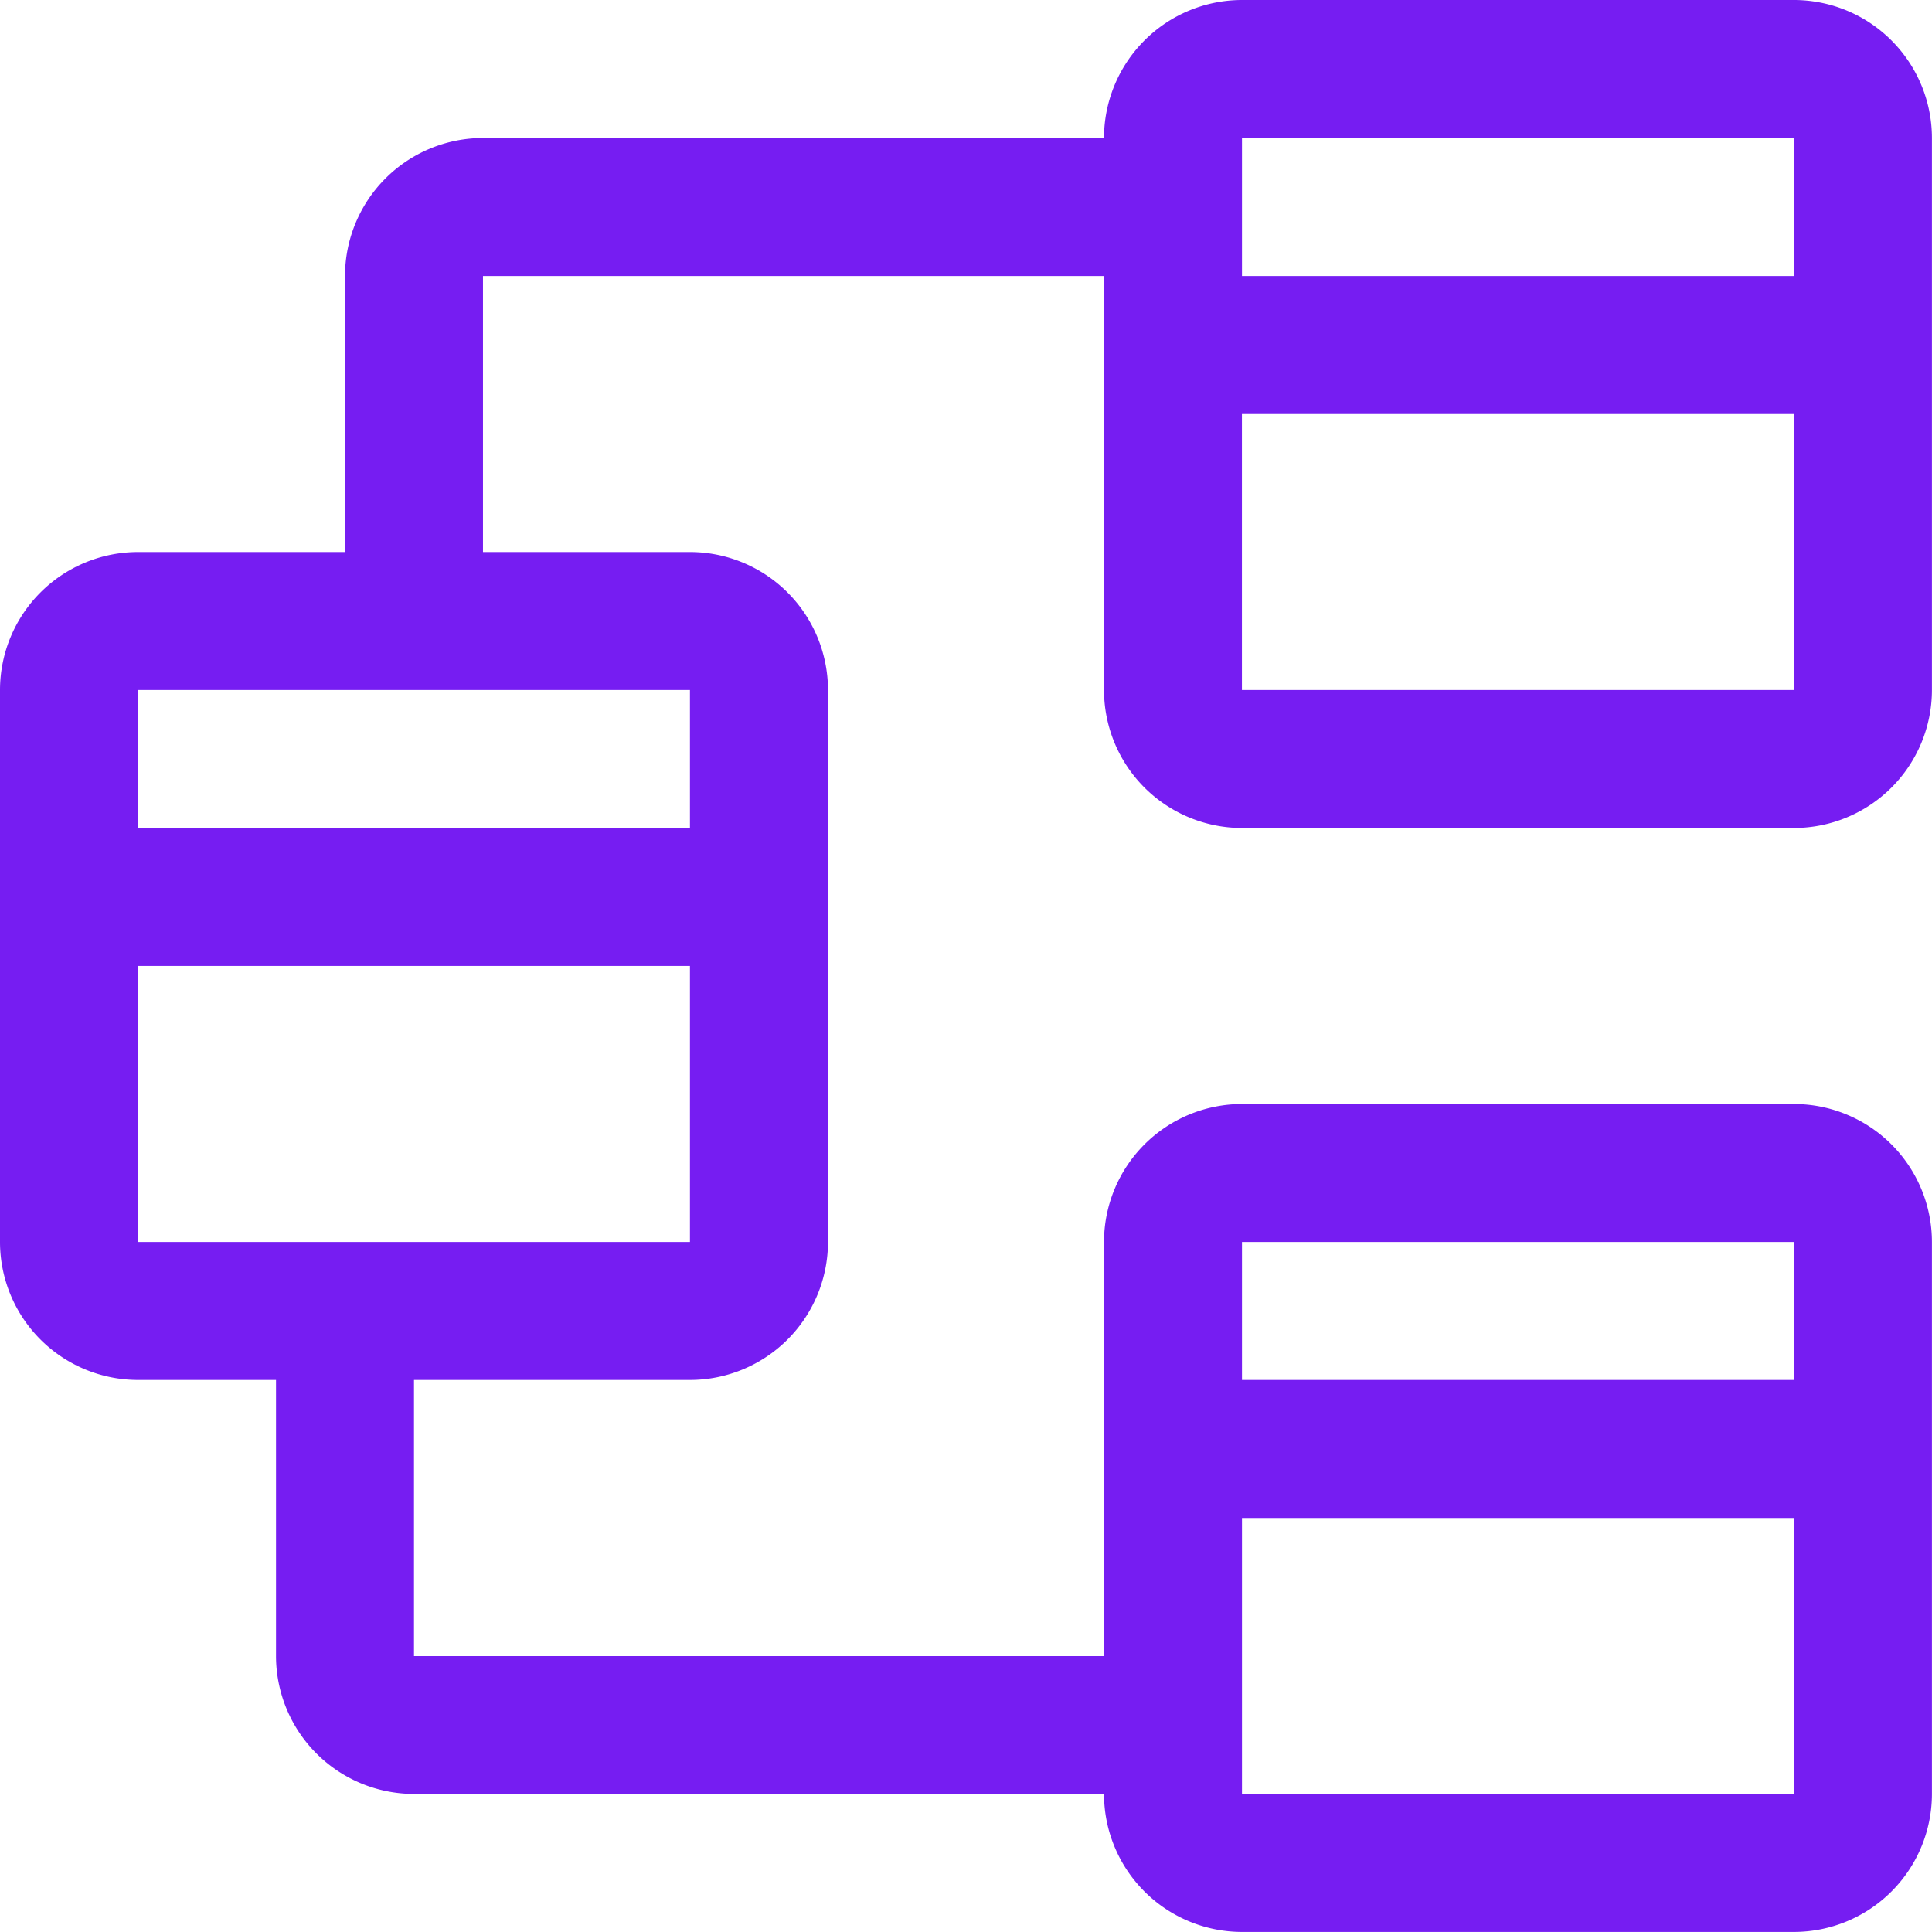
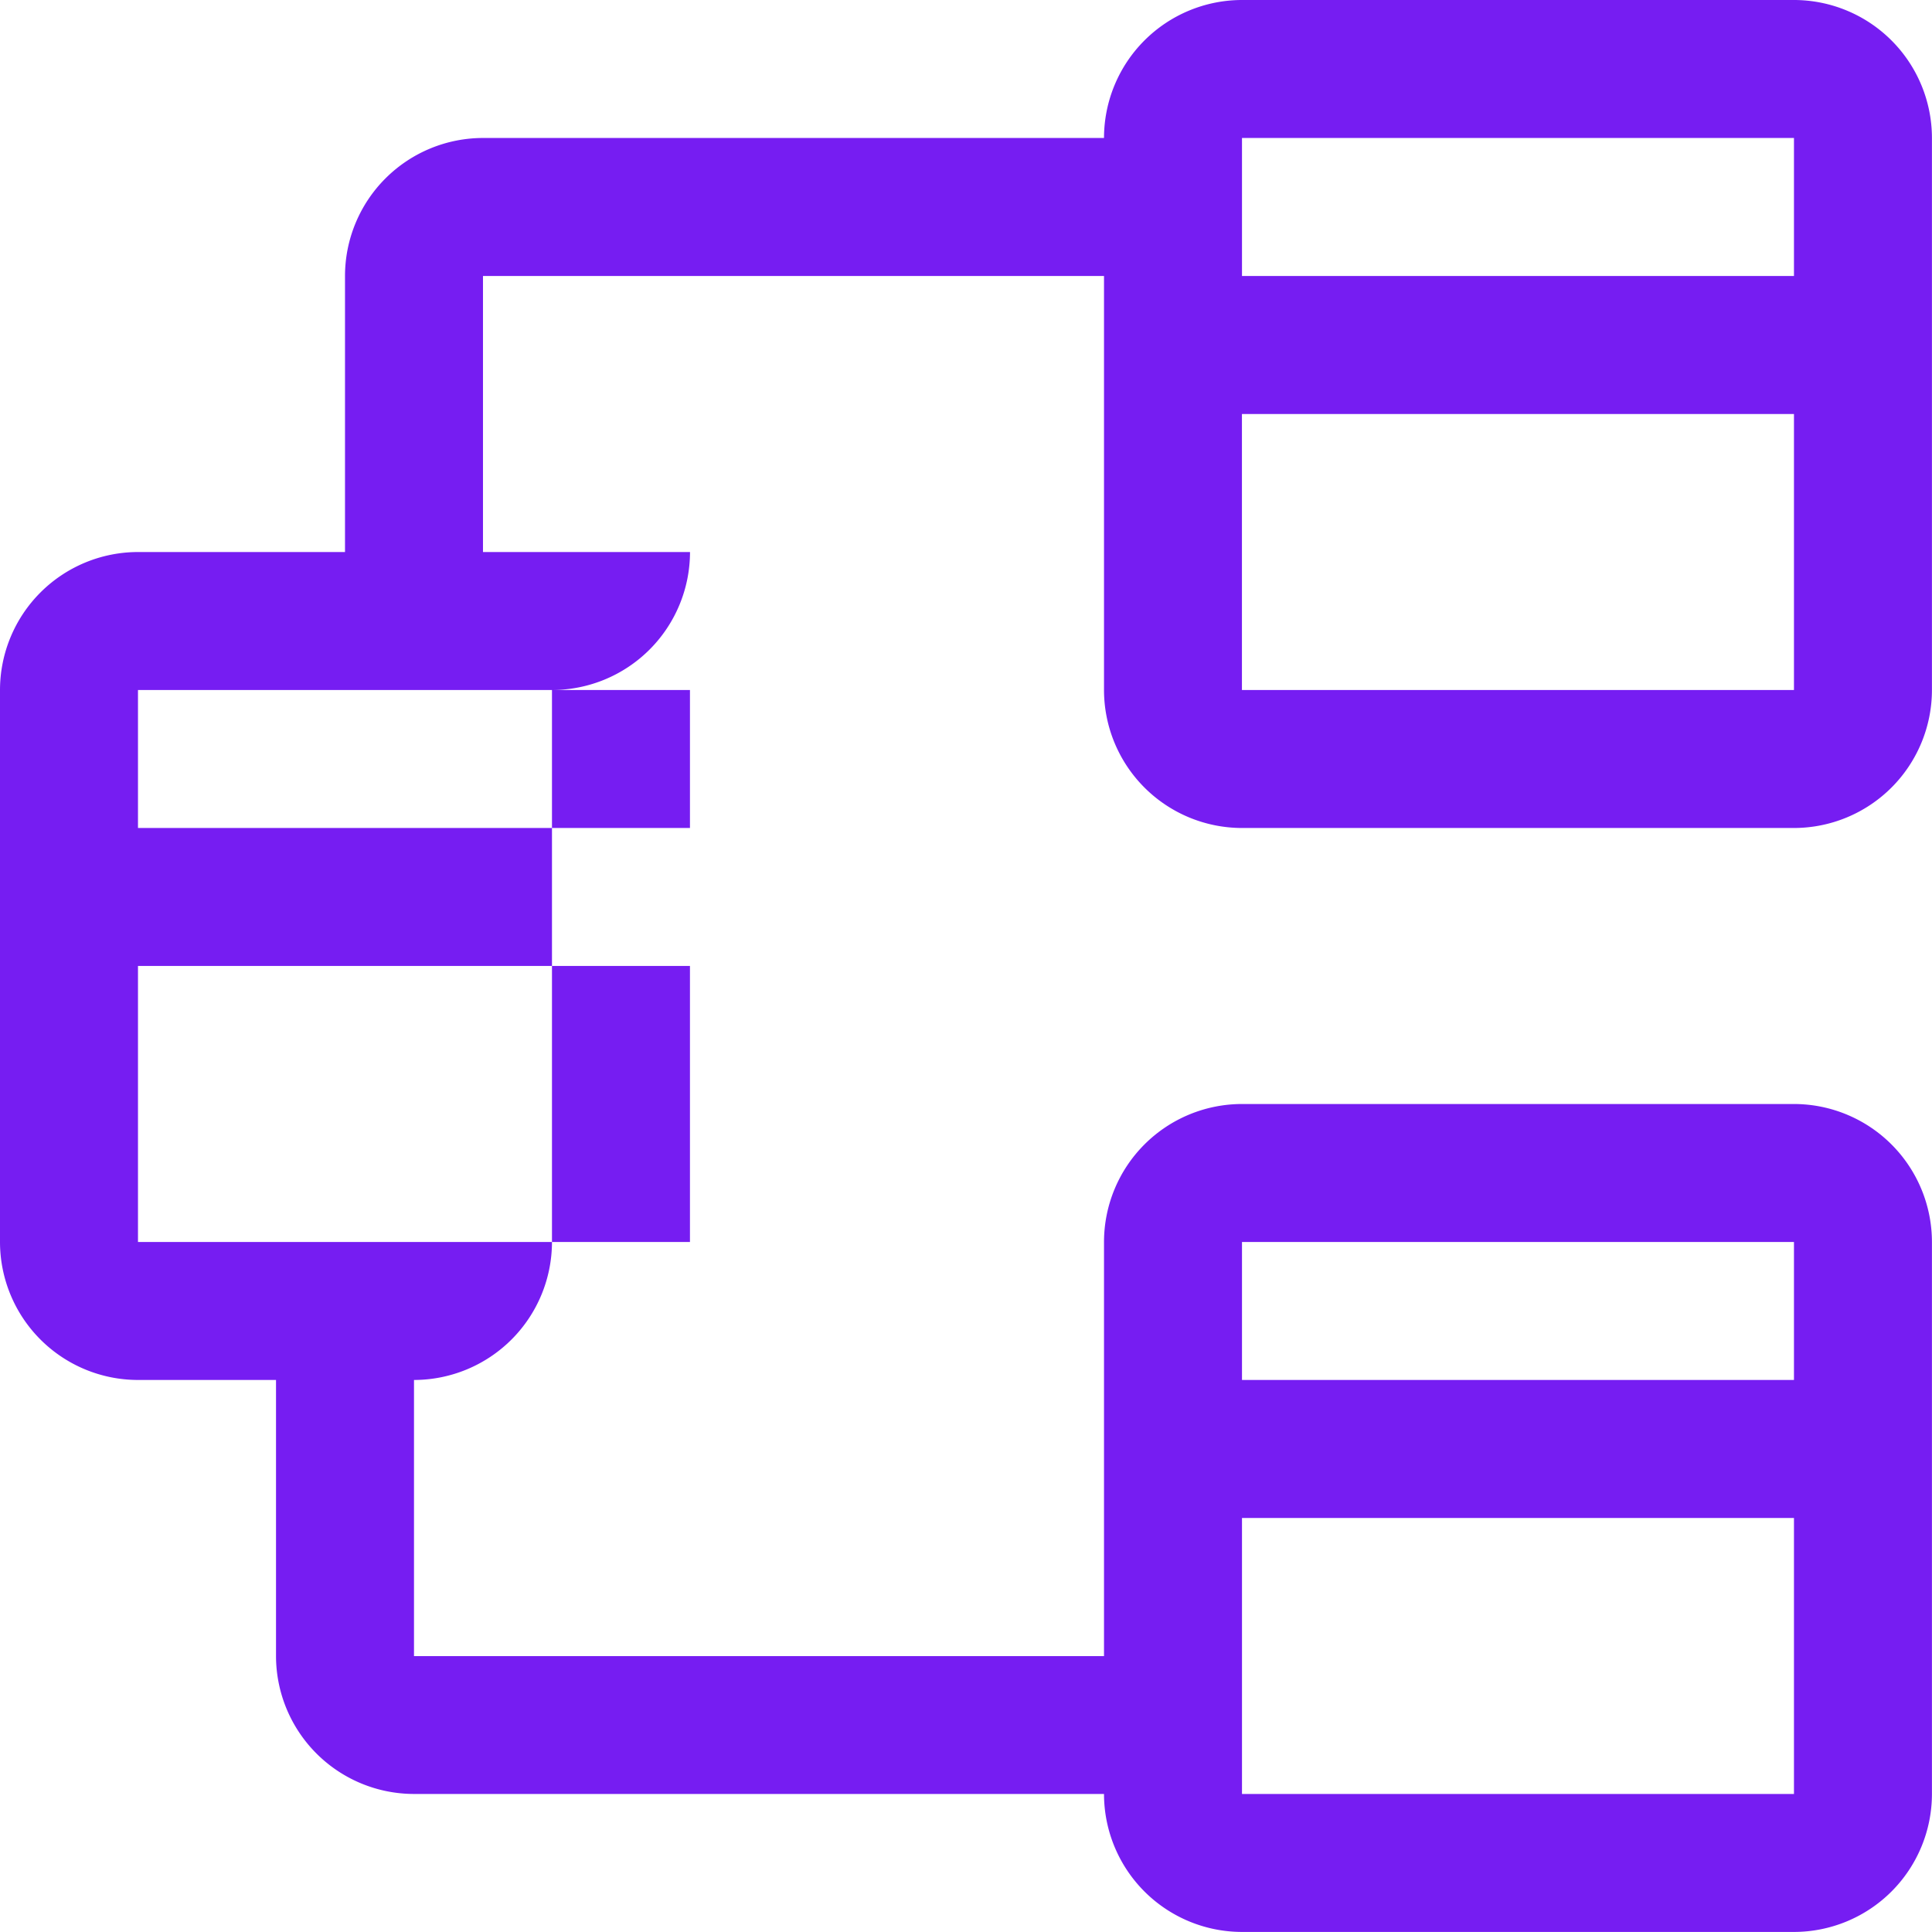
<svg xmlns="http://www.w3.org/2000/svg" width="33.773" height="33.773" viewBox="0 0 33.773 33.773">
-   <path id="app-connectivity" d="M23.961,16.724H33.61a2.414,2.414,0,0,0,2.412-2.412V4.662A2.414,2.414,0,0,0,33.61,2.25H23.961a2.414,2.414,0,0,0-2.412,2.412H10.693A2.414,2.414,0,0,0,8.281,7.075V11.9H4.662A2.414,2.414,0,0,0,2.25,14.312v9.649a2.414,2.414,0,0,0,2.412,2.412H7.075V31.2A2.414,2.414,0,0,0,9.487,33.61H21.549a2.414,2.414,0,0,0,2.412,2.412H33.61a2.414,2.414,0,0,0,2.412-2.412V23.961a2.414,2.414,0,0,0-2.412-2.412H23.961a2.414,2.414,0,0,0-2.412,2.412V31.2H9.487V26.373h4.825a2.414,2.414,0,0,0,2.412-2.412V14.312A2.414,2.414,0,0,0,14.312,11.9H10.693V7.075H21.549v7.237A2.414,2.414,0,0,0,23.961,16.724Zm0,16.886V28.786H33.61V33.61Zm9.649-9.649v2.412H23.961V23.961Zm-28.948,0V19.136h9.649v4.825Zm9.649-7.237H4.662V14.312h9.649Zm9.649-2.412V9.487H33.61v4.825ZM33.61,4.662V7.075H23.961V4.662Z" transform="translate(-2.25 -2.25)" fill="#761df2" />
+   <path id="app-connectivity" d="M23.961,16.724H33.61a2.414,2.414,0,0,0,2.412-2.412V4.662A2.414,2.414,0,0,0,33.61,2.25H23.961a2.414,2.414,0,0,0-2.412,2.412H10.693A2.414,2.414,0,0,0,8.281,7.075V11.9H4.662A2.414,2.414,0,0,0,2.25,14.312v9.649a2.414,2.414,0,0,0,2.412,2.412H7.075V31.2A2.414,2.414,0,0,0,9.487,33.61H21.549a2.414,2.414,0,0,0,2.412,2.412H33.61a2.414,2.414,0,0,0,2.412-2.412V23.961a2.414,2.414,0,0,0-2.412-2.412H23.961a2.414,2.414,0,0,0-2.412,2.412V31.2H9.487V26.373a2.414,2.414,0,0,0,2.412-2.412V14.312A2.414,2.414,0,0,0,14.312,11.9H10.693V7.075H21.549v7.237A2.414,2.414,0,0,0,23.961,16.724Zm0,16.886V28.786H33.61V33.61Zm9.649-9.649v2.412H23.961V23.961Zm-28.948,0V19.136h9.649v4.825Zm9.649-7.237H4.662V14.312h9.649Zm9.649-2.412V9.487H33.61v4.825ZM33.61,4.662V7.075H23.961V4.662Z" transform="translate(-2.25 -2.25)" fill="#761df2" />
</svg>